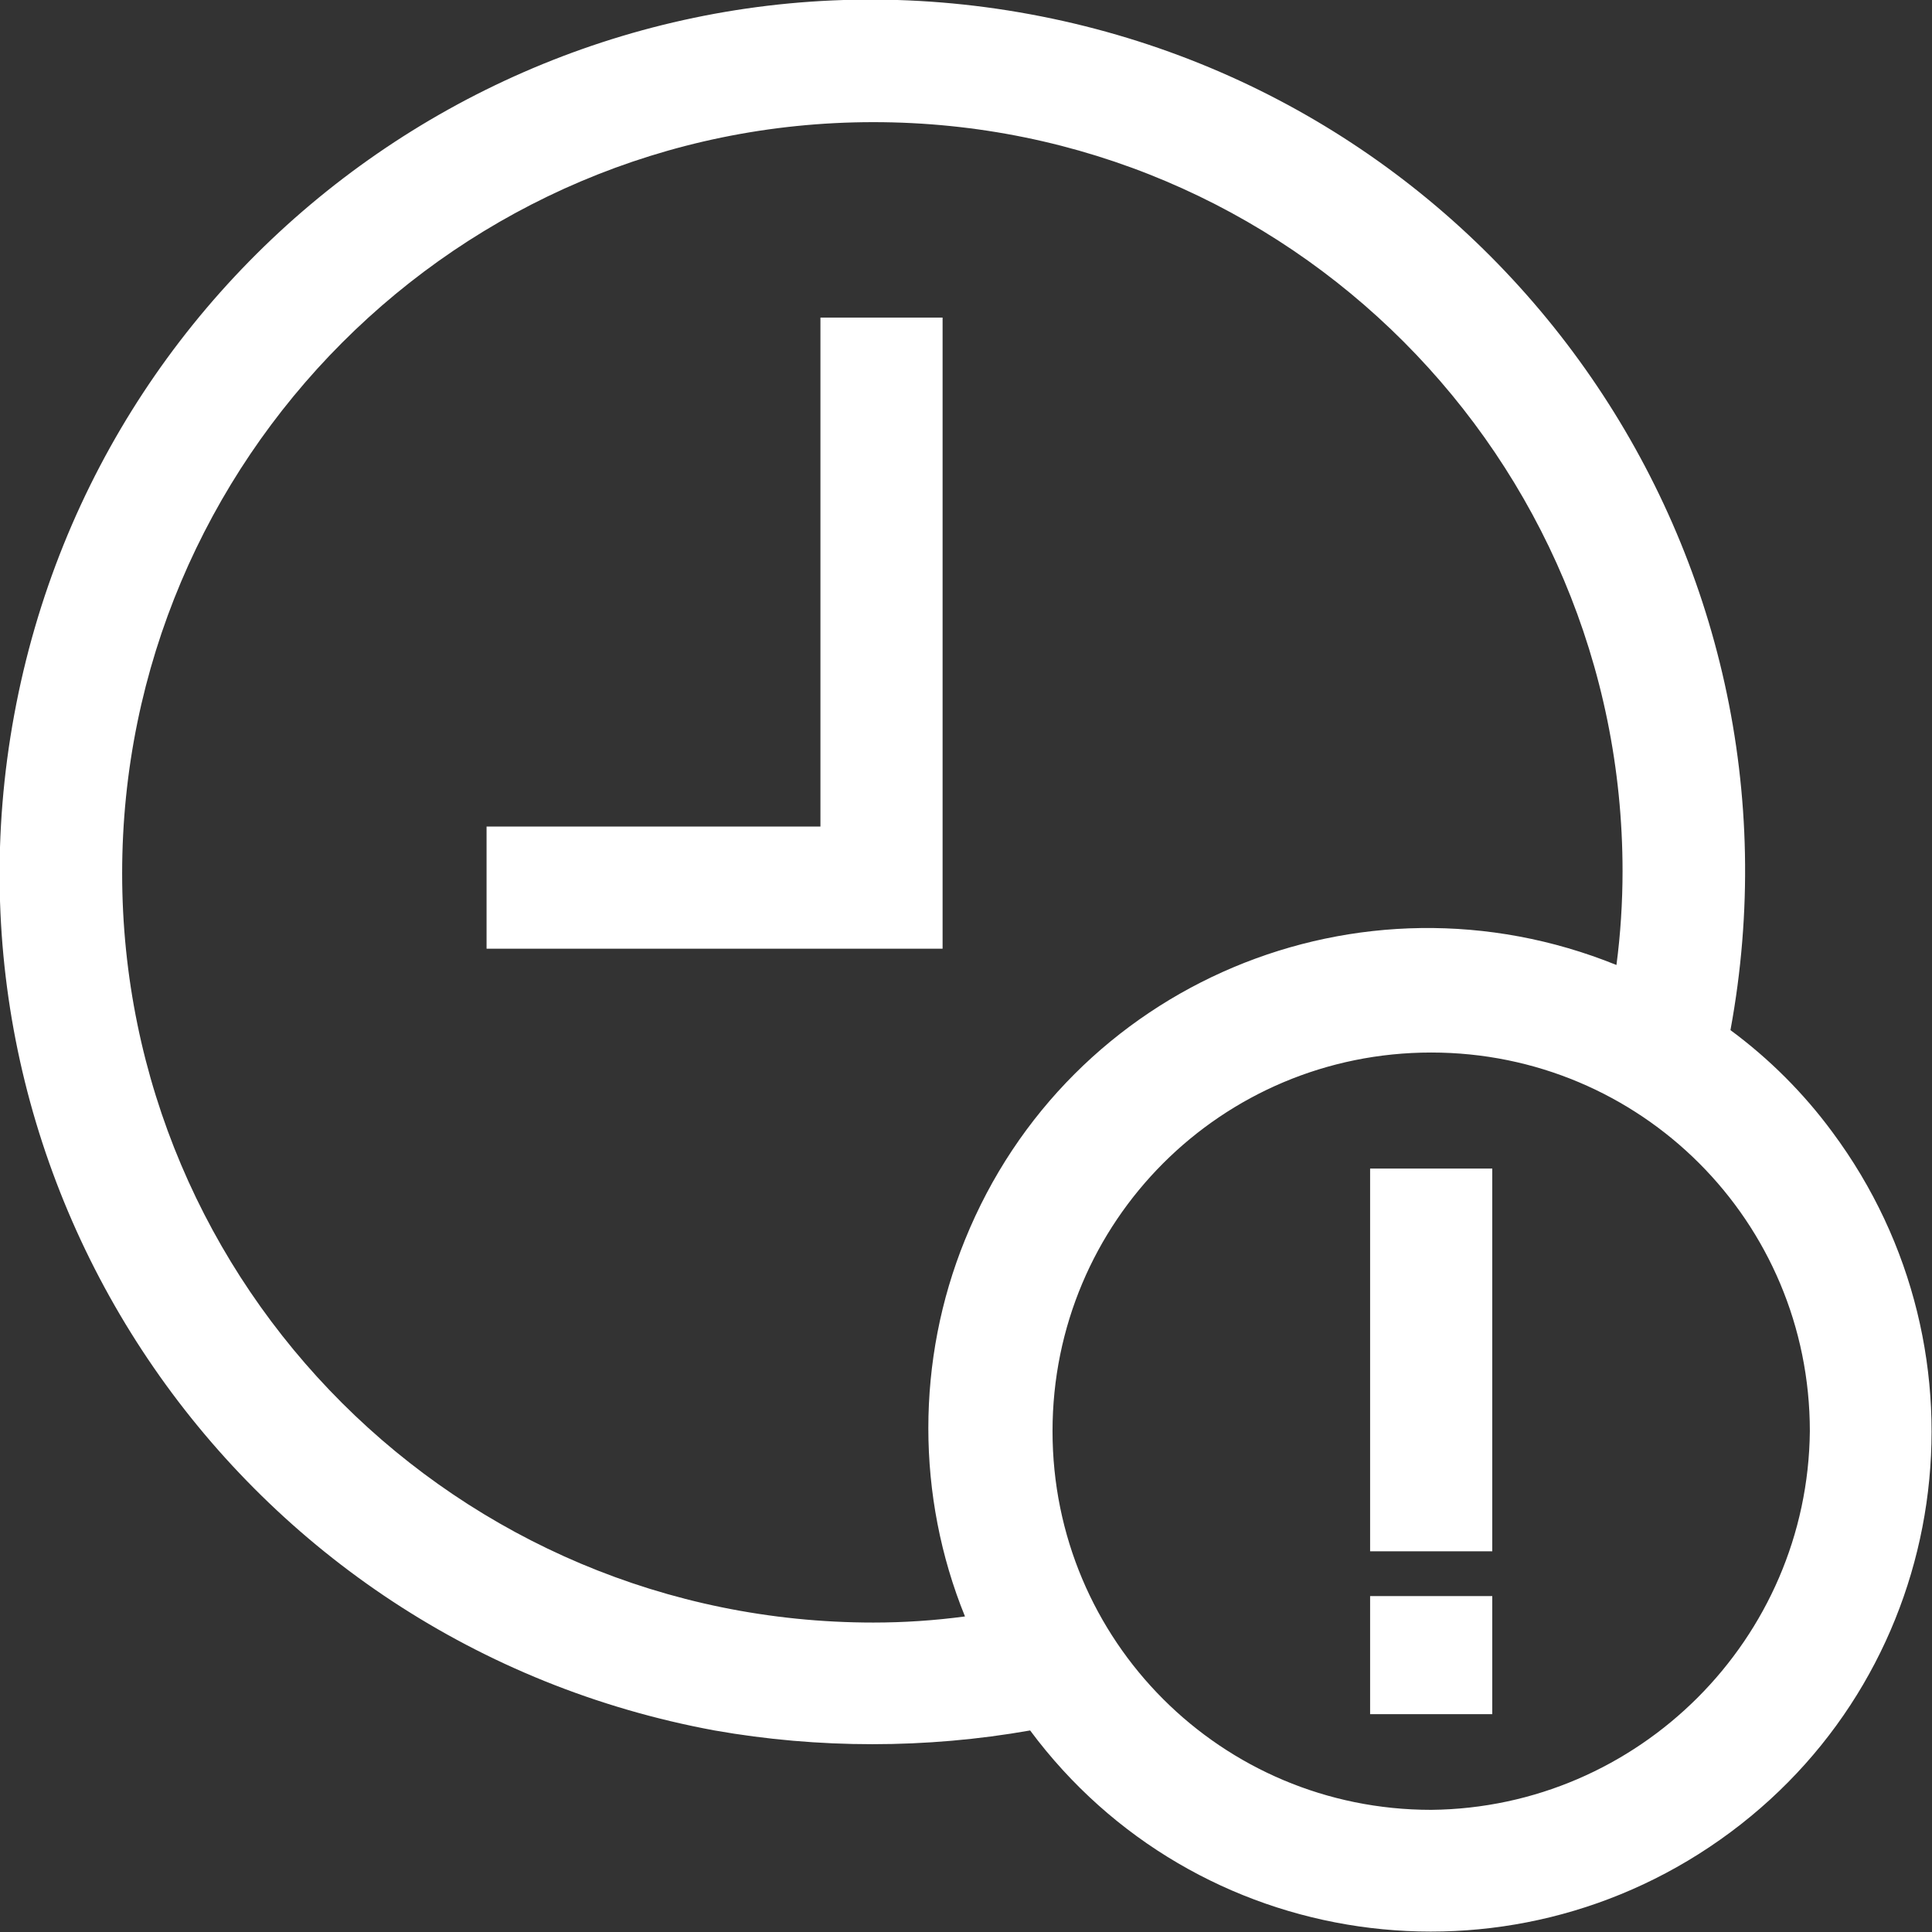
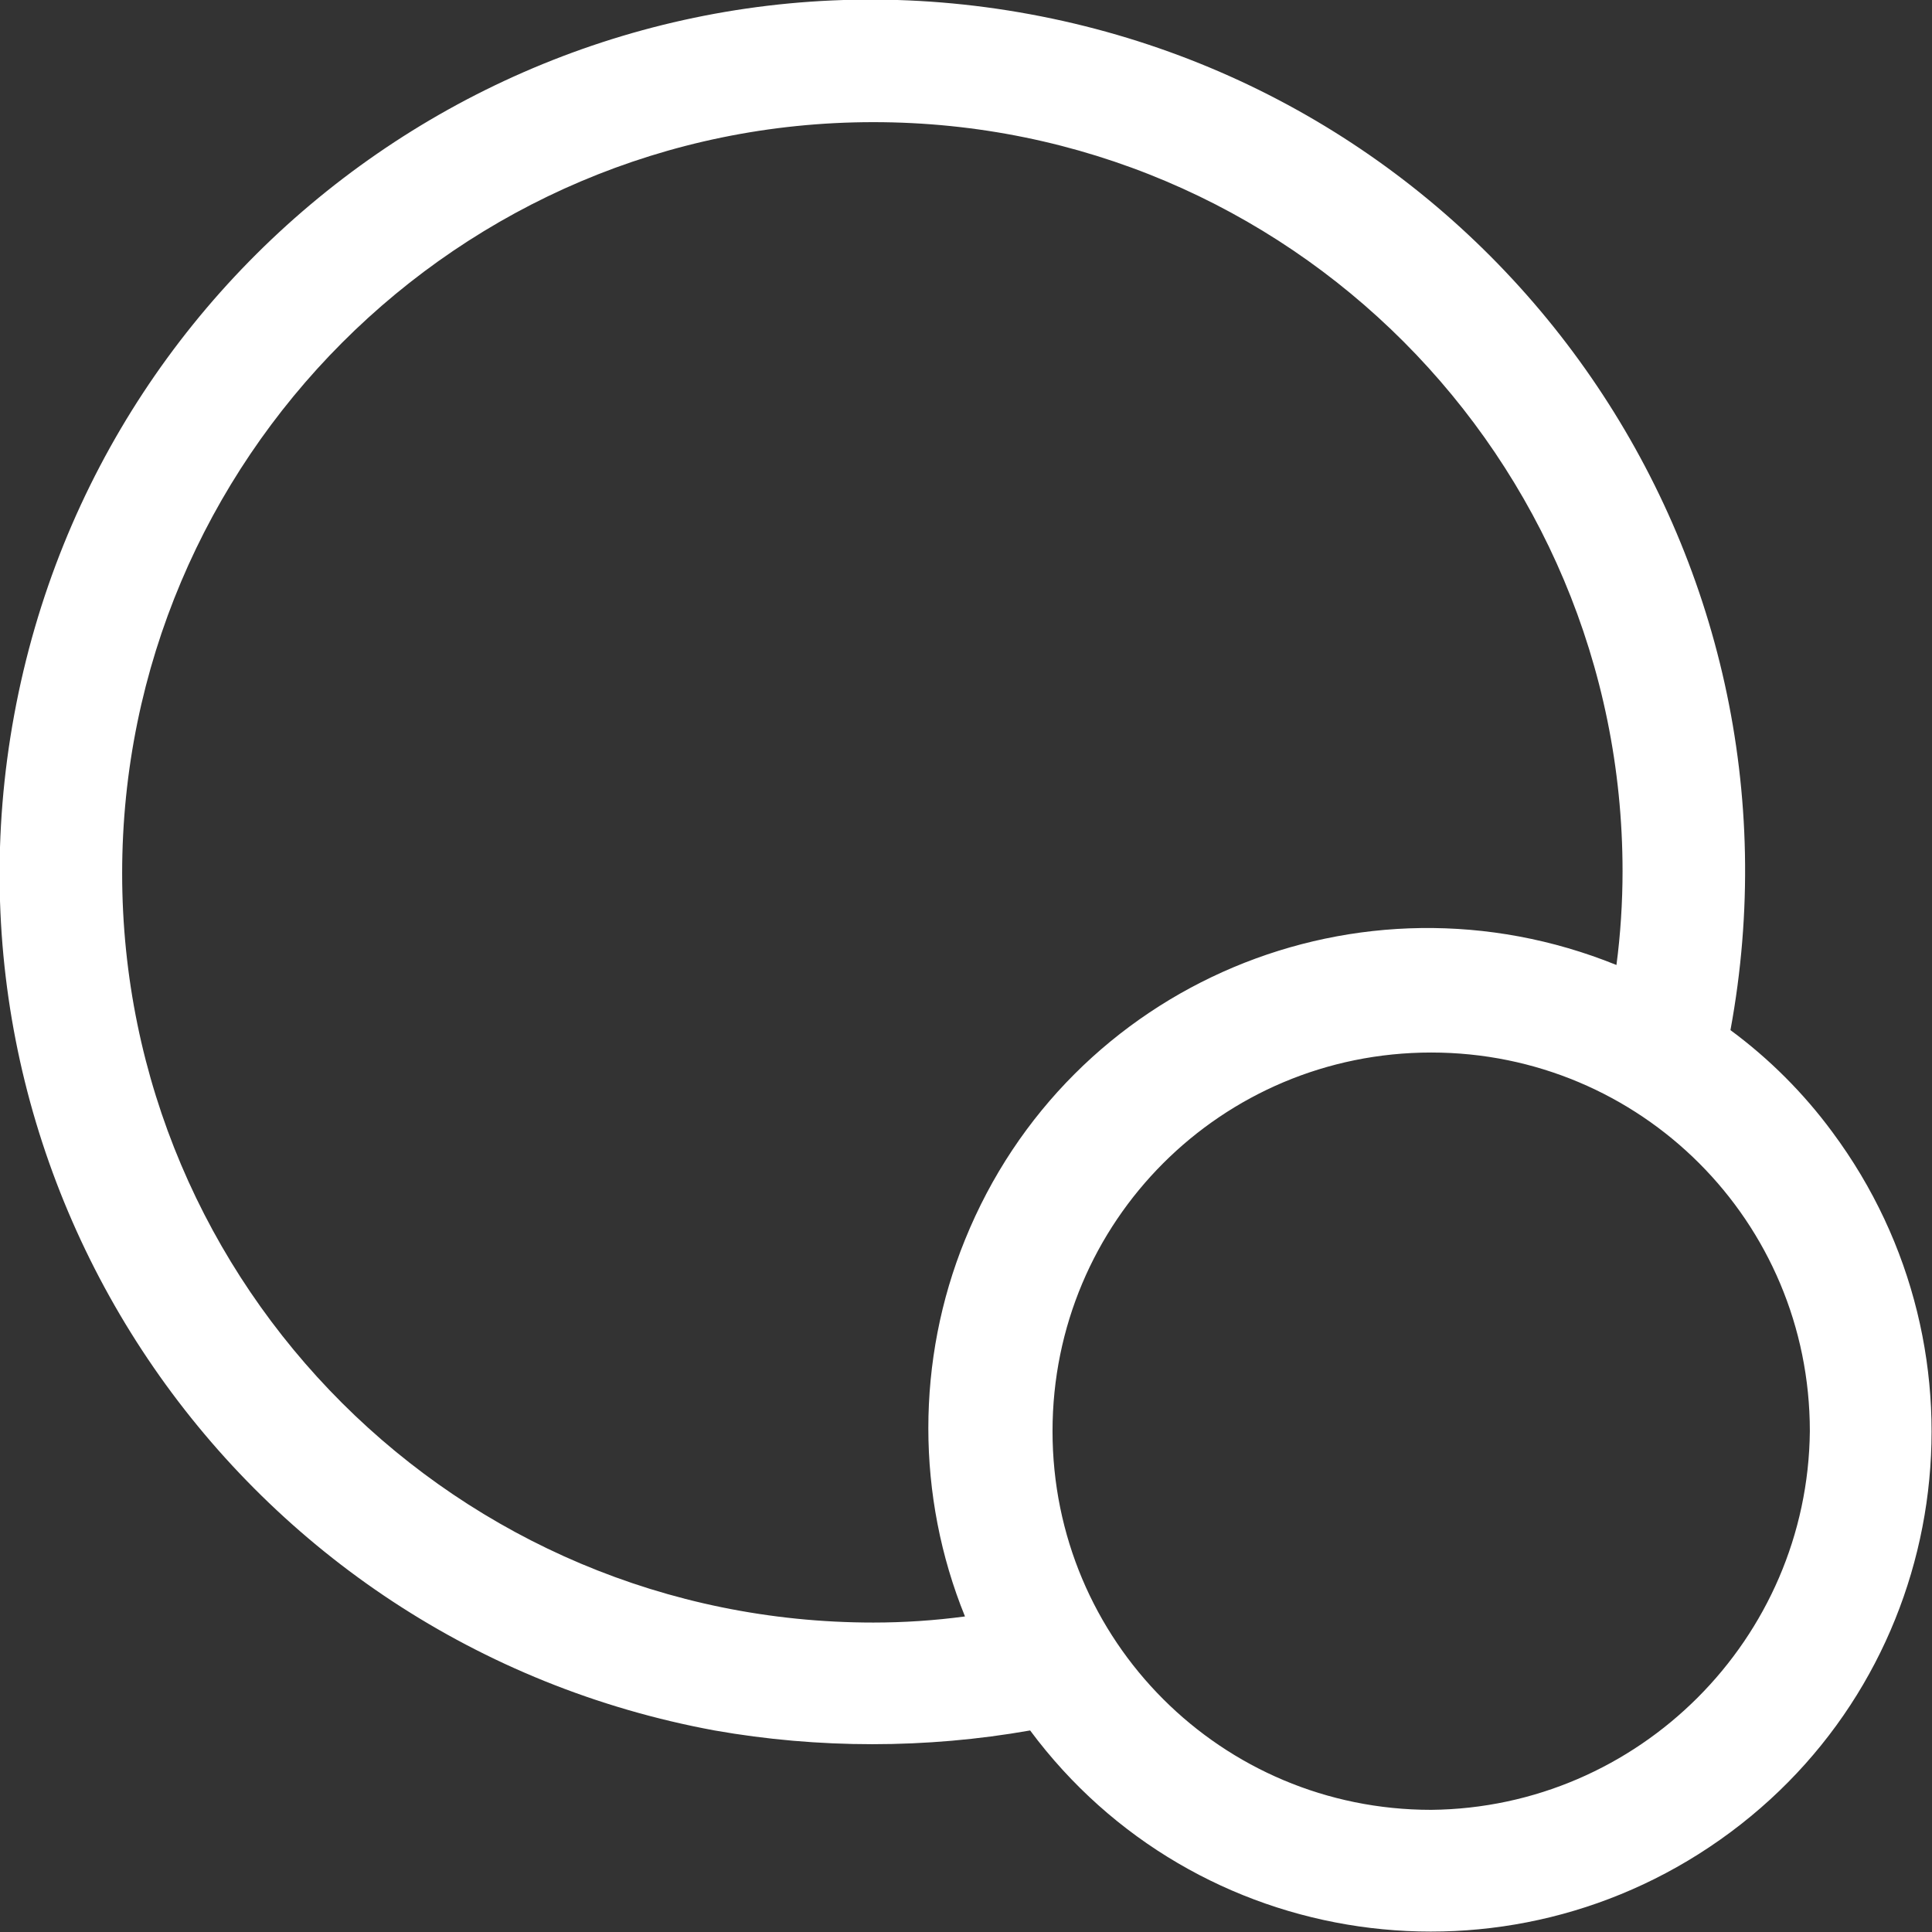
<svg xmlns="http://www.w3.org/2000/svg" version="1.1" id="Layer_1" x="0px" y="0px" viewBox="0 0 94.9 94.9" style="enable-background:new 0 0 94.9 94.9;" xml:space="preserve">
  <rect x="0" y="0" width="94.9" height="94.9" fill="#333333" stroke="none" />
  <style type="text/css">
	.st0{fill:#FFFFFF;}
</style>
  <title>112all</title>
  <g>
-     <polygon class="st0" points="46.3,15.6 40.3,15.6 40.3,40.6 23.9,40.6 23.9,46.6 46.3,46.6  " />
    <path class="st0" d="M85,50.6C89.3,27.3,73.9,5,50.6,0.7S5,11.8,0.7,35.1S11.8,80.7,35.1,85c5.1,0.9,10.4,0.9,15.5,0   c8.1,10.9,23.5,13.1,34.4,5s13.1-23.5,5-34.4C88.6,53.7,86.9,52,85,50.6z M42.9,79.7C22.5,79.7,6,63.2,6,42.9S22.5,6,42.9,6   s36.8,16.5,36.8,36.8c0,1.5-0.1,3.1-0.3,4.6c-12.6-5.1-26.9,0.9-32,13.5c-2.4,5.9-2.4,12.6,0,18.5C45.9,79.6,44.4,79.7,42.9,79.7z    M70.3,88.9c-10.3,0-18.6-8.3-18.6-18.6c0-10.3,8.3-18.6,18.6-18.6S88.9,60,88.9,70.3c0,0,0,0,0,0C88.8,80.5,80.5,88.8,70.3,88.9   L70.3,88.9z" />
-     <rect x="67.3" y="57.4" class="st0" width="6" height="18.8" />
-     <rect x="67.3" y="78.4" class="st0" width="6" height="5.8" />
  </g>
</svg>